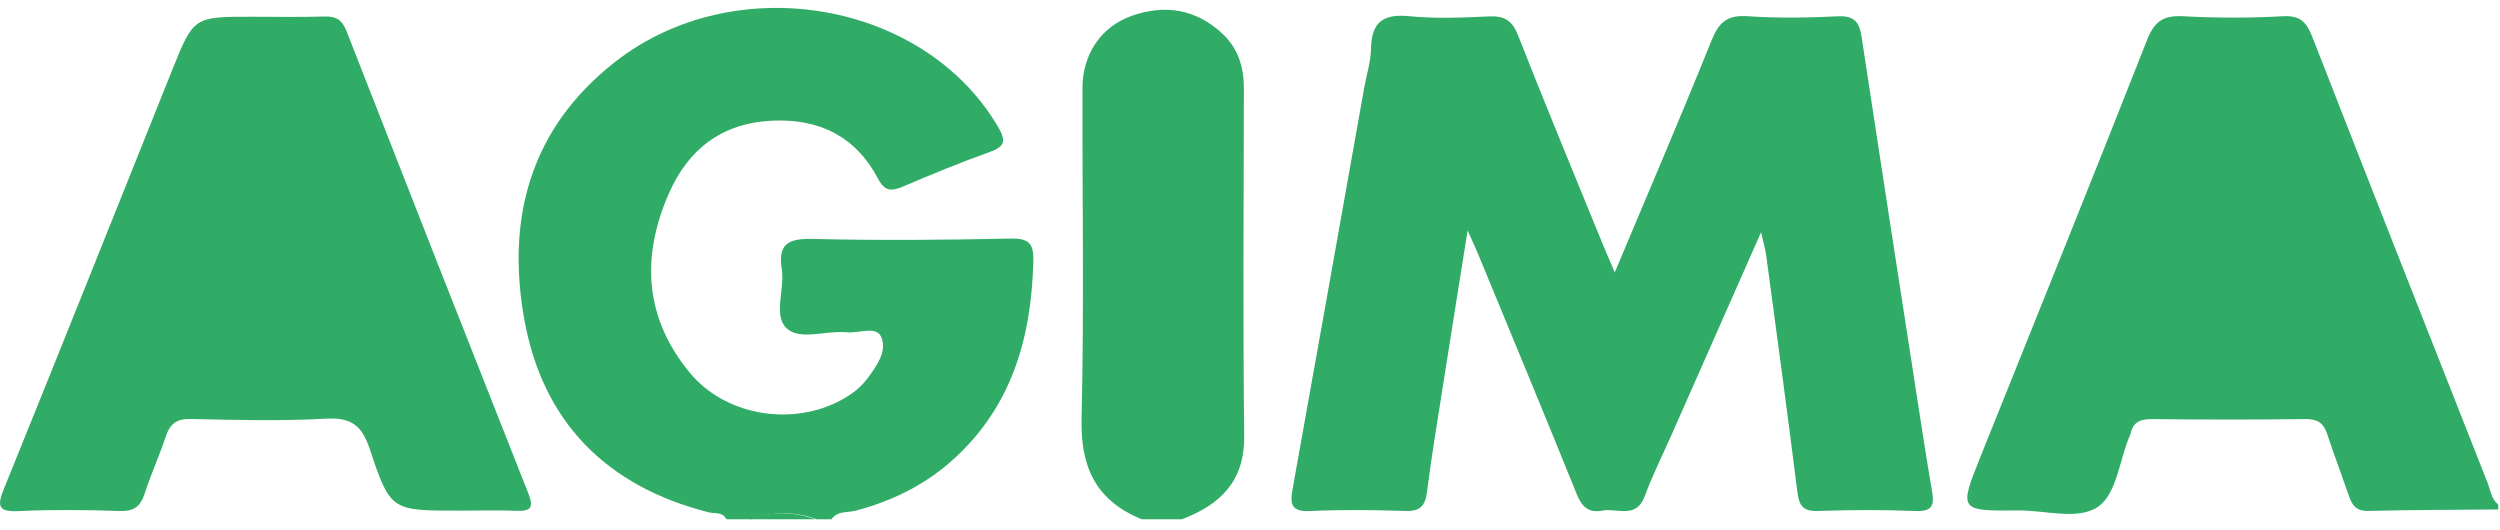
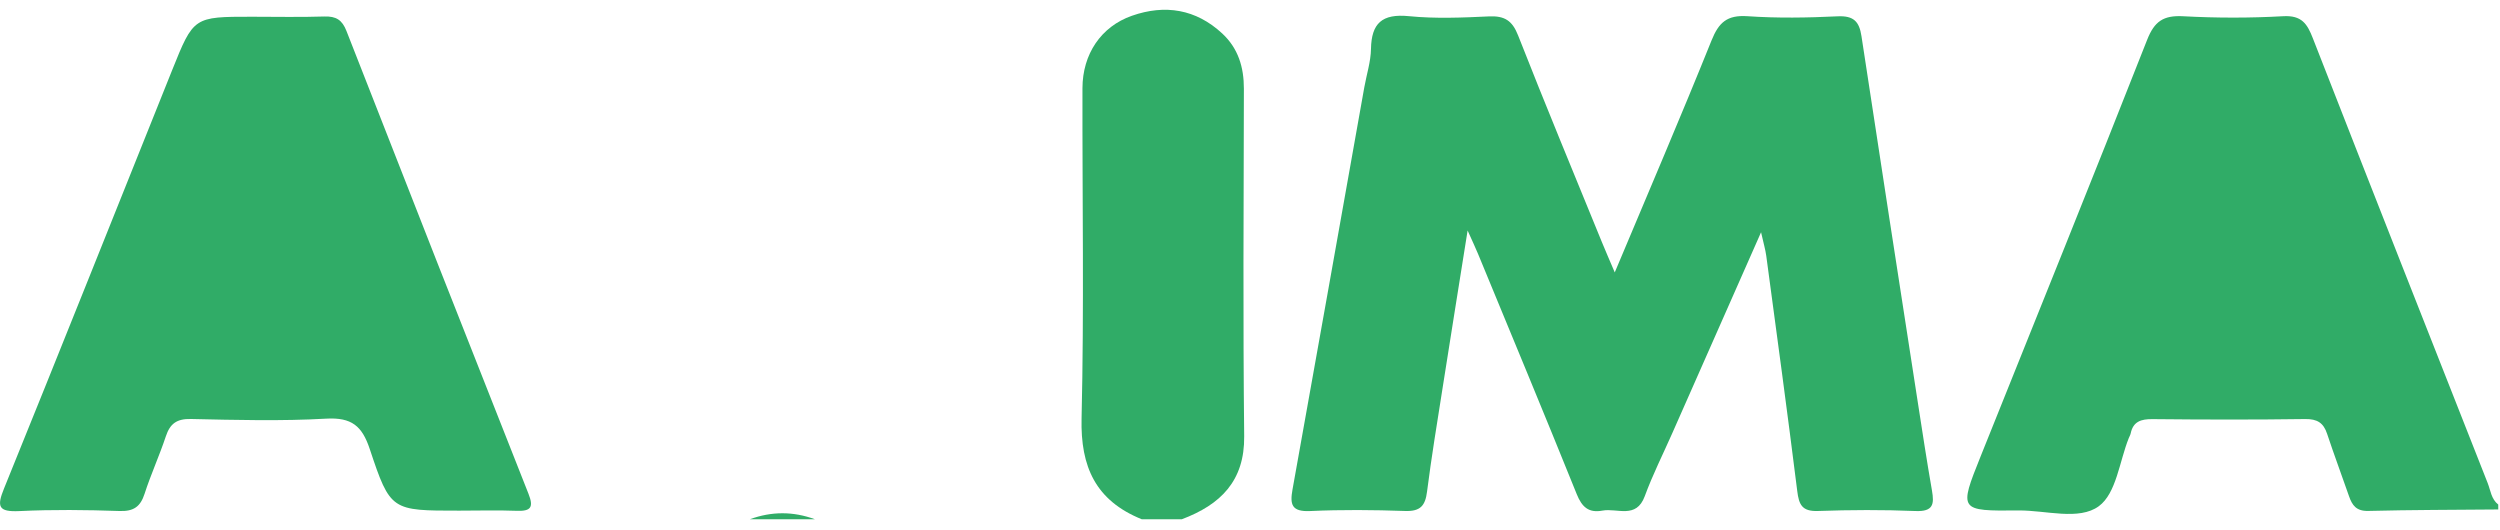
<svg xmlns="http://www.w3.org/2000/svg" width="132" height="28" viewBox="0 0 132 28" fill="none">
  <g id="agima">
-     <path id="Vector" d="M38.35 27.417C38.162 27.012 37.74 27.132 37.427 27.053C31.967 25.67 28.644 22.227 27.681 16.854C26.731 11.556 27.98 6.799 32.455 3.285C38.792 -1.692 48.794 0.043 52.697 6.696C53.144 7.459 53.057 7.743 52.226 8.038C50.701 8.58 49.203 9.202 47.714 9.834C47.106 10.092 46.732 10.145 46.365 9.445C45.2 7.227 43.279 6.245 40.744 6.373C38.071 6.507 36.32 7.916 35.307 10.236C33.845 13.582 34.03 16.803 36.438 19.699C38.241 21.866 41.559 22.489 44.135 21.265C44.777 20.959 45.355 20.57 45.782 20.006C46.287 19.339 46.861 18.532 46.522 17.777C46.262 17.196 45.328 17.609 44.698 17.545C43.616 17.436 42.219 18 41.521 17.324C40.821 16.645 41.442 15.268 41.277 14.218C41.066 12.868 41.622 12.584 42.926 12.616C46.402 12.701 49.882 12.67 53.358 12.596C54.393 12.574 54.586 12.908 54.559 13.845C54.446 17.866 53.416 21.509 50.268 24.316C48.816 25.611 47.099 26.453 45.195 26.96C44.763 27.075 44.215 26.961 43.9 27.417C43.636 27.417 43.371 27.417 43.107 27.417C41.962 26.995 40.816 26.995 39.671 27.417C39.231 27.417 38.79 27.417 38.35 27.417Z" fill="#30AC67" />
    <path id="Vector_2" d="M131.908 26.9C129.619 26.921 127.33 26.919 125.043 26.977C124.413 26.993 124.195 26.681 124.028 26.199C123.646 25.099 123.238 24.009 122.871 22.904C122.681 22.33 122.356 22.117 121.715 22.126C119.029 22.164 116.343 22.158 113.657 22.13C113.043 22.123 112.63 22.256 112.499 22.887C112.482 22.97 112.433 23.047 112.401 23.127C111.903 24.365 111.745 26.044 110.819 26.726C109.769 27.499 108.018 26.938 106.574 26.952C103.431 26.984 103.428 26.961 104.576 24.098C107.515 16.77 110.478 9.451 113.368 2.105C113.753 1.128 114.224 0.801 115.275 0.858C117.031 0.953 118.8 0.955 120.556 0.856C121.534 0.801 121.824 1.264 122.118 2.019C125.177 9.854 128.263 17.68 131.349 25.505C131.503 25.895 131.537 26.35 131.907 26.641C131.908 26.727 131.908 26.814 131.908 26.9Z" fill="#30AC67" />
    <path id="Vector_3" d="M60.285 27.417C57.847 26.43 57.047 24.644 57.107 22.097C57.243 16.286 57.142 10.47 57.154 4.655C57.158 2.86 58.131 1.406 59.763 0.833C61.519 0.217 63.148 0.484 64.532 1.766C65.382 2.555 65.679 3.556 65.677 4.688C65.664 10.804 65.627 16.92 65.693 23.035C65.718 25.391 64.452 26.644 62.4 27.417C61.695 27.417 60.99 27.417 60.285 27.417Z" fill="#30AC67" />
    <path id="Vector_4" d="M39.592 27.417C40.737 26.995 41.882 26.995 43.028 27.417C41.882 27.417 40.737 27.417 39.592 27.417Z" fill="#30AC67" />
    <path id="Vector_5" d="M85.259 14.383C87.027 10.171 88.745 6.17 90.37 2.133C90.751 1.188 91.187 0.782 92.27 0.856C93.847 0.964 95.441 0.938 97.022 0.862C97.879 0.821 98.169 1.14 98.286 1.91C99.26 8.337 100.257 14.76 101.251 21.184C101.495 22.758 101.734 24.333 102.008 25.902C102.133 26.618 102.079 27.021 101.138 26.982C99.424 26.911 97.703 26.92 95.988 26.98C95.145 27.01 94.984 26.645 94.895 25.93C94.379 21.787 93.814 17.649 93.259 13.51C93.214 13.178 93.116 12.852 92.984 12.263C91.355 15.95 89.825 19.413 88.295 22.875C87.807 23.981 87.259 25.066 86.844 26.197C86.395 27.422 85.386 26.814 84.608 26.96C83.88 27.096 83.525 26.768 83.254 26.097C81.543 21.857 79.785 17.634 78.041 13.407C77.913 13.096 77.768 12.793 77.49 12.17C77.015 15.155 76.588 17.812 76.171 20.471C75.884 22.3 75.581 24.127 75.347 25.963C75.254 26.696 75.001 27.007 74.194 26.98C72.522 26.922 70.845 26.906 69.176 26.983C68.192 27.029 68.103 26.631 68.244 25.848C69.518 18.772 70.772 11.693 72.034 4.615C72.155 3.937 72.376 3.262 72.388 2.582C72.414 1.233 72.965 0.712 74.395 0.854C75.789 0.992 77.212 0.932 78.617 0.866C79.45 0.827 79.85 1.093 80.156 1.872C81.59 5.525 83.097 9.151 84.581 12.786C84.773 13.256 84.978 13.721 85.259 14.383Z" fill="#30AC67" />
    <path id="Vector_6" d="M24.244 26.962C20.67 26.962 20.612 26.981 19.523 23.709C19.119 22.494 18.572 22.028 17.216 22.105C14.847 22.239 12.464 22.176 10.088 22.123C9.331 22.105 8.98 22.367 8.757 23.036C8.418 24.058 7.966 25.044 7.635 26.068C7.415 26.748 7.065 27.007 6.309 26.981C4.55 26.921 2.785 26.9 1.029 26.985C-0.099 27.039 -0.174 26.745 0.213 25.792C3.198 18.44 6.135 11.068 9.089 3.704C10.221 0.883 10.225 0.884 13.296 0.884C14.573 0.884 15.85 0.913 17.125 0.871C17.747 0.851 18.066 1.053 18.293 1.635C21.48 9.788 24.684 17.935 27.905 26.074C28.181 26.773 28.046 27 27.28 26.971C26.27 26.932 25.256 26.962 24.244 26.962Z" fill="#30AC67" />
  </g>
</svg>